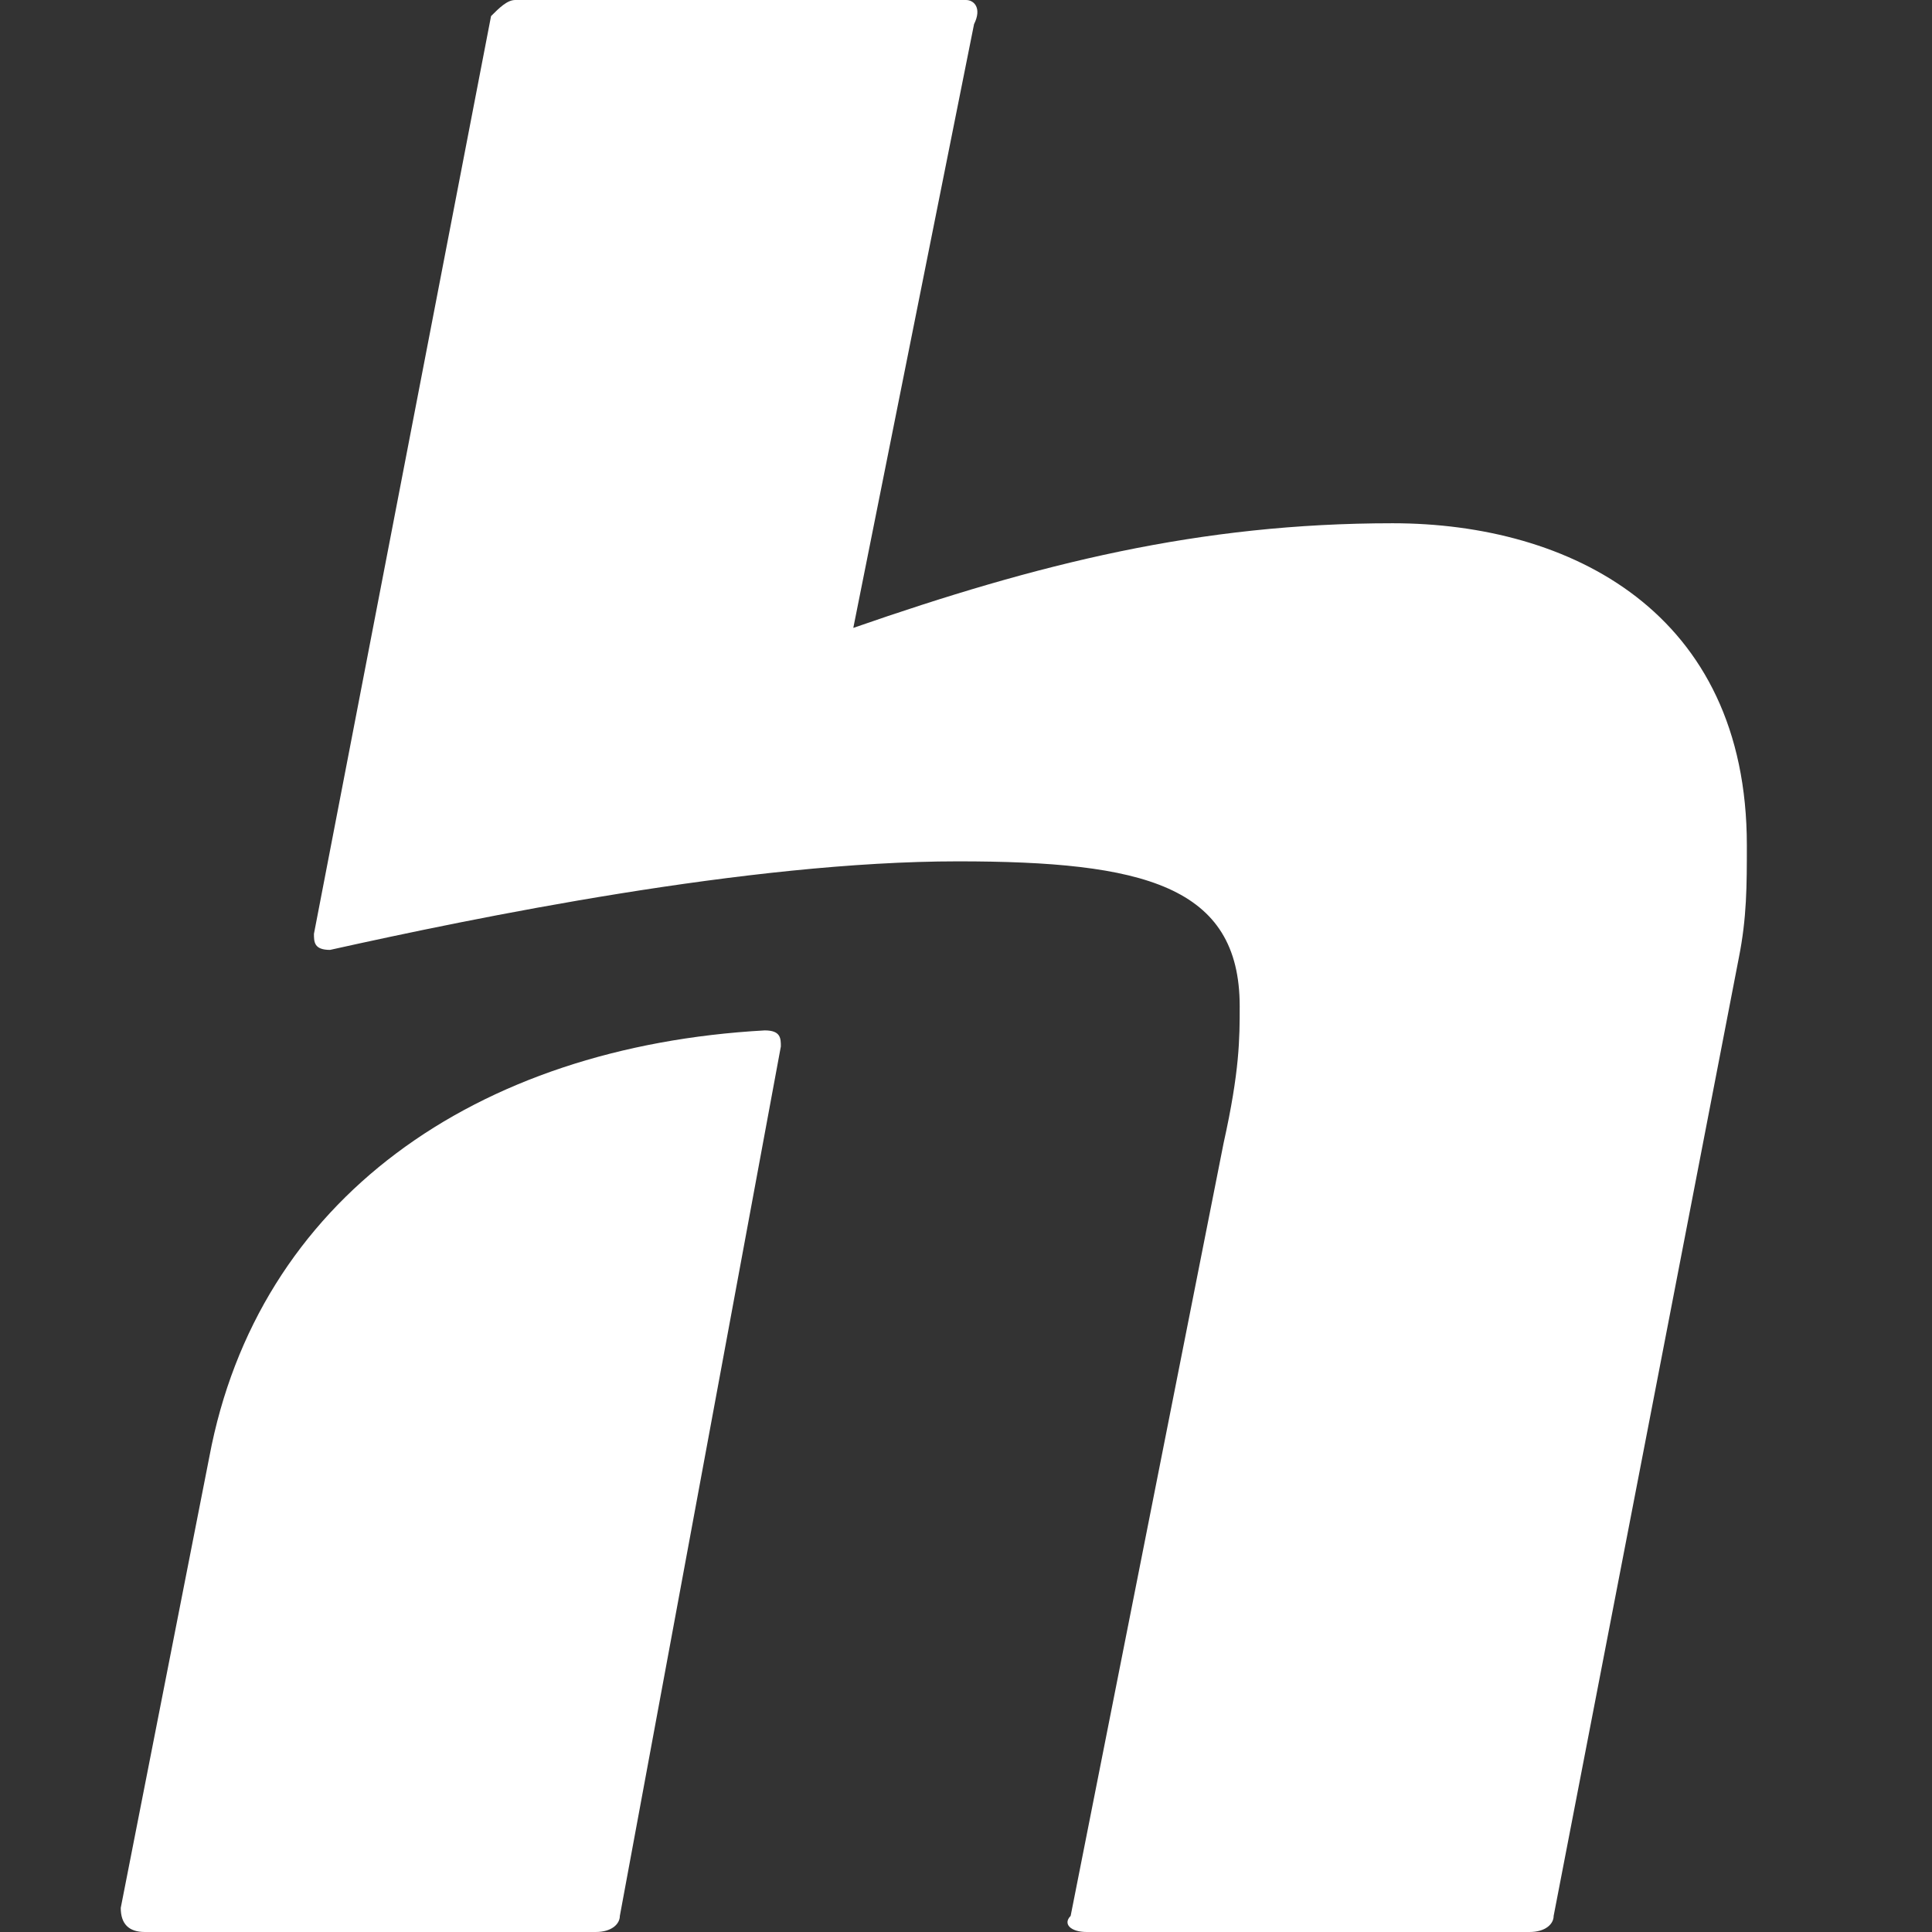
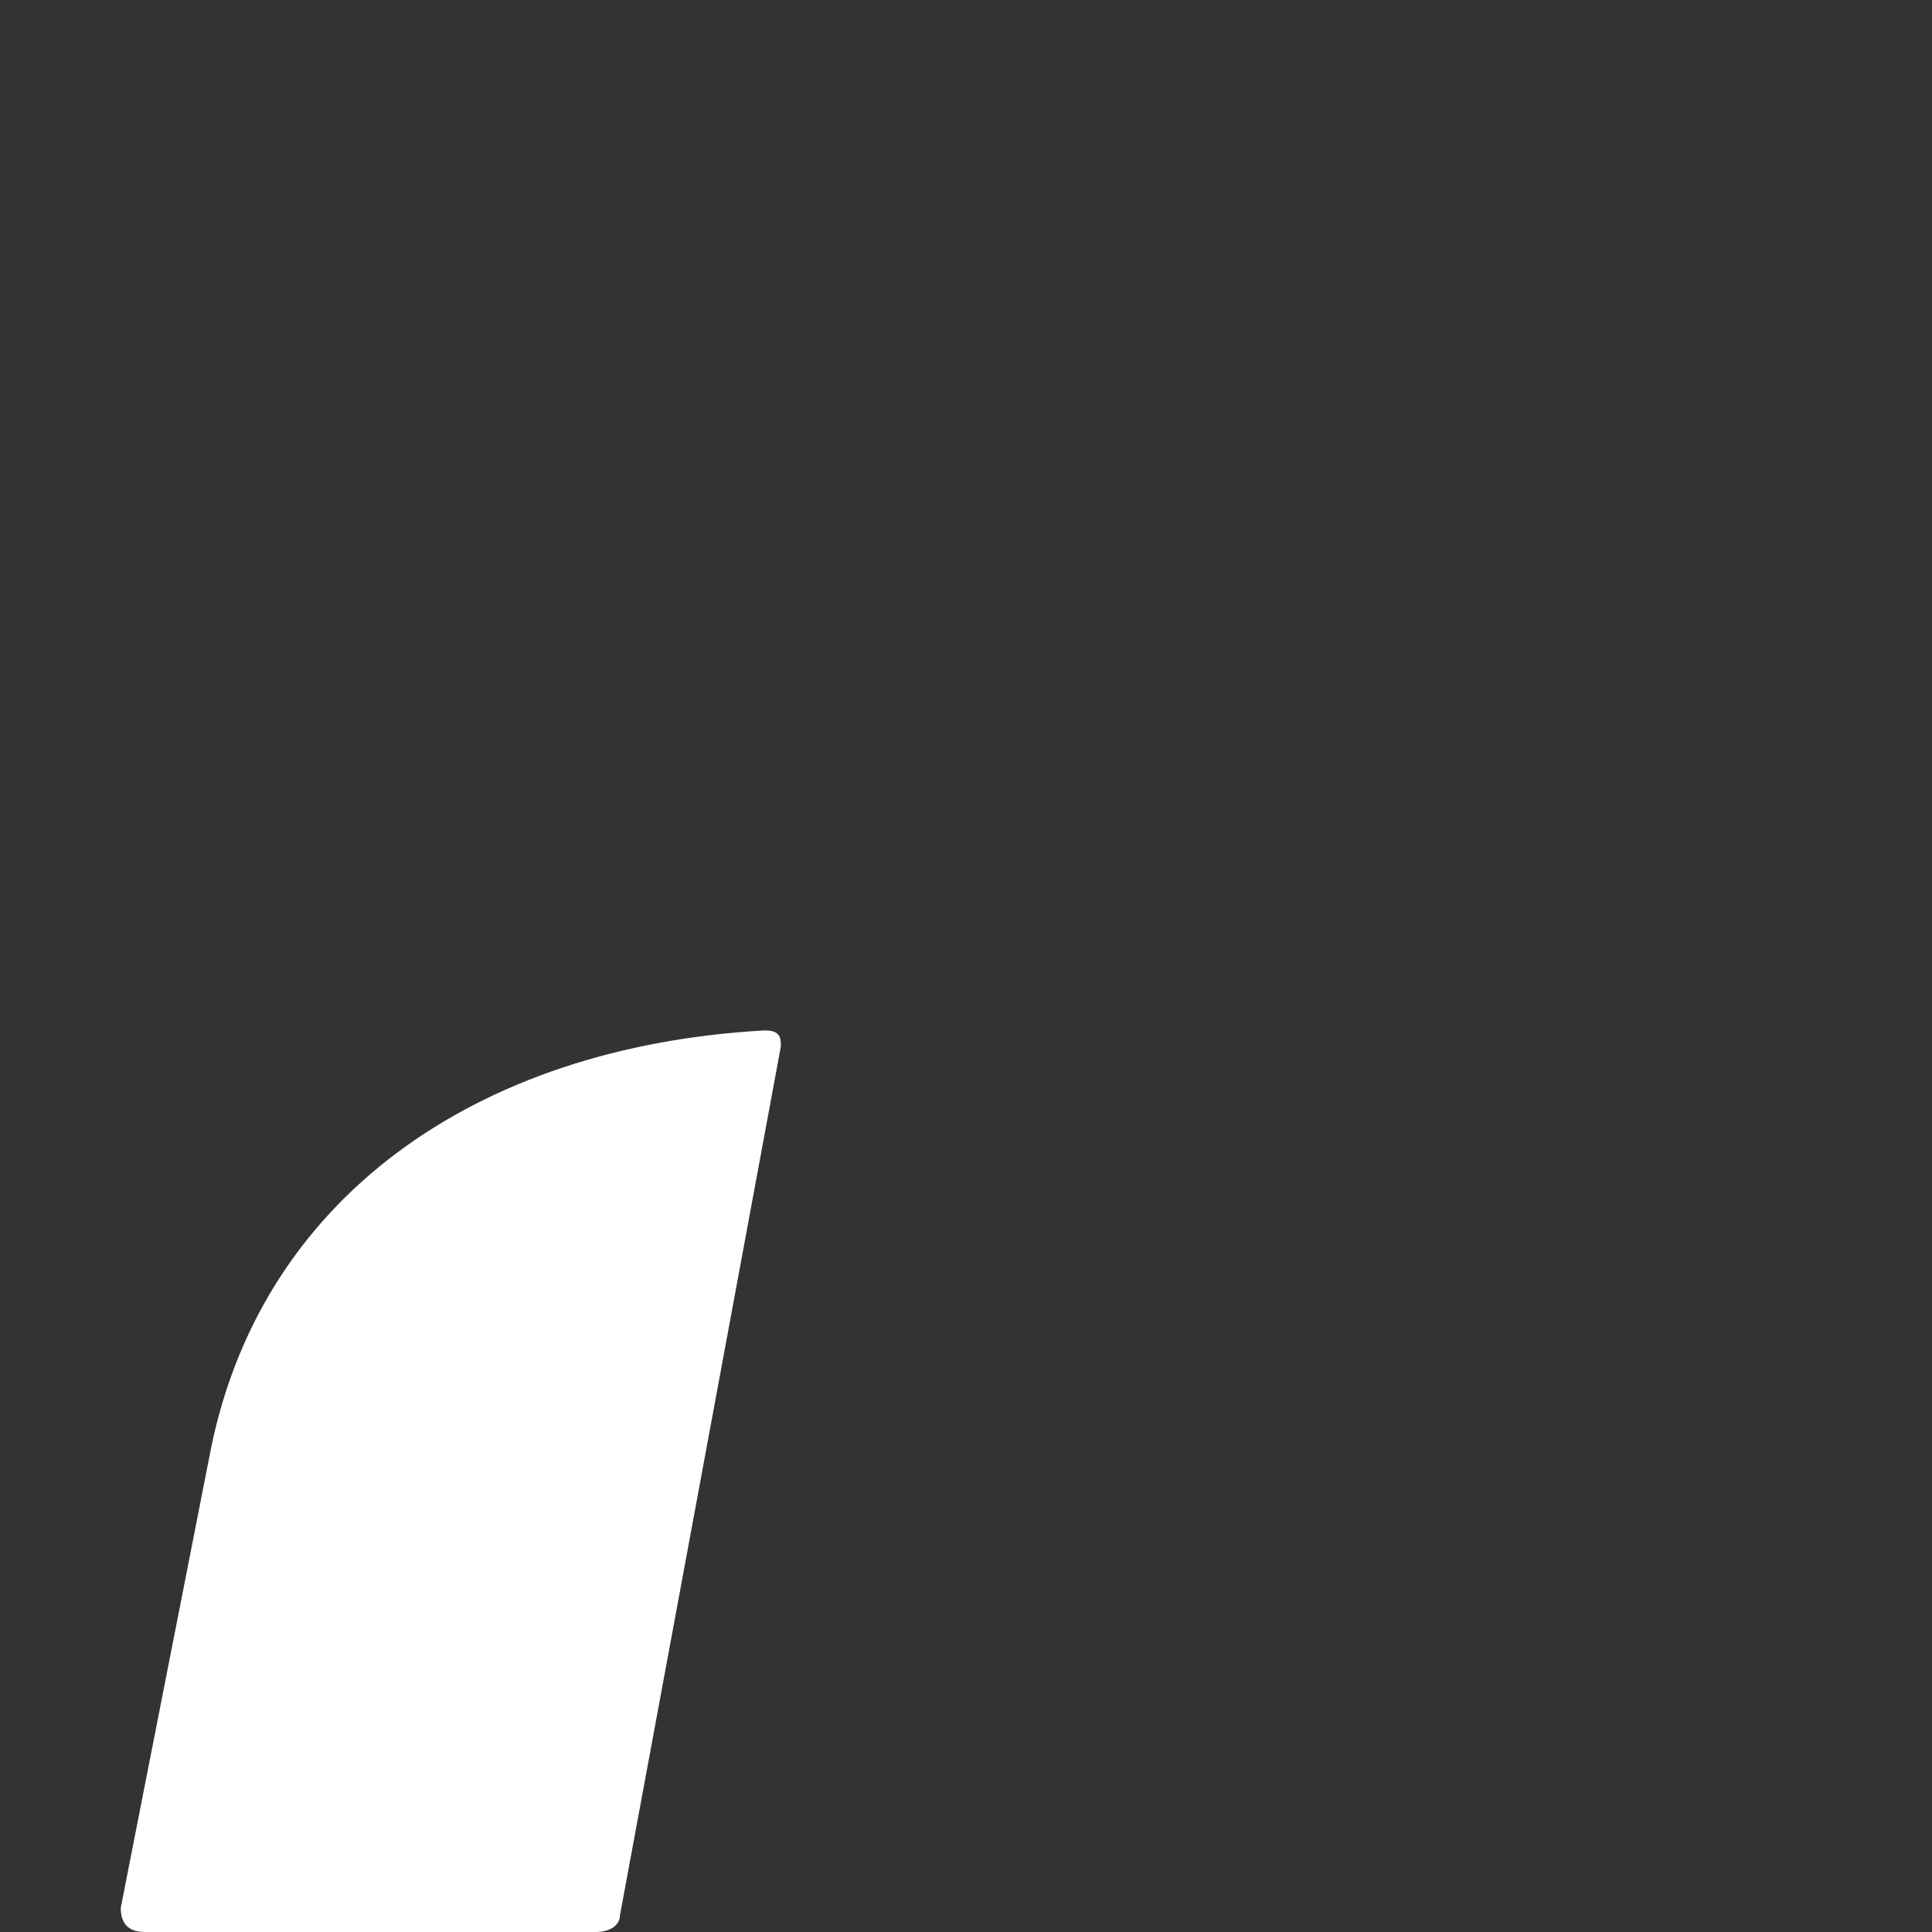
<svg xmlns="http://www.w3.org/2000/svg" version="1.1" id="Ebene_1" x="0px" y="0px" viewBox="0 0 24 24" style="enable-background:new 0 0 24 24;" xml:space="preserve">
  <rect x="0" y="0" width="24" height="24" fill="#333333" stroke="none" />
  <style type="text/css">
	.st0{fill:#FFFFFF;}
</style>
  <g>
-     <path class="st0" d="M13.5,24H19c0.2,0,0.3-0.1,0.3-0.2l2.3-11.9c0.1-0.5,0.1-0.9,0.1-1.4c0-2.9-2.2-4-4.4-4   c-2.4,0-4.4,0.5-6.7,1.3l1.5-7.5C12.2,0.1,12.1,0,12,0H6.4C6.3,0,6.2,0.1,6.1,0.2L3.9,11.6c0,0.1,0,0.2,0.2,0.2   c1.8-0.4,5.2-1.1,7.8-1.1c2.3,0,3.5,0.3,3.5,1.8c0,0.4,0,0.8-0.2,1.7l-1.9,9.6C13.2,23.9,13.3,24,13.5,24" />
    <path class="st0" d="M1.8,24h5.6c0.2,0,0.3-0.1,0.3-0.2L9.7,13c0-0.1,0-0.2-0.2-0.2c-3.6,0.2-6.3,2.1-6.9,5.3l-1.1,5.6   C1.5,23.9,1.6,24,1.8,24" />
  </g>
</svg>